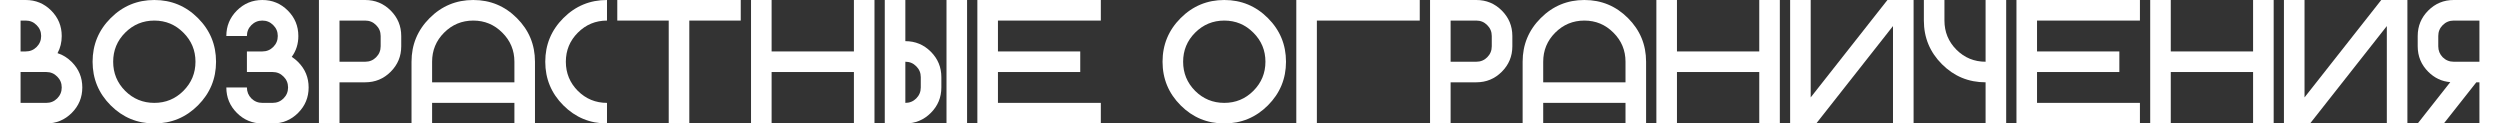
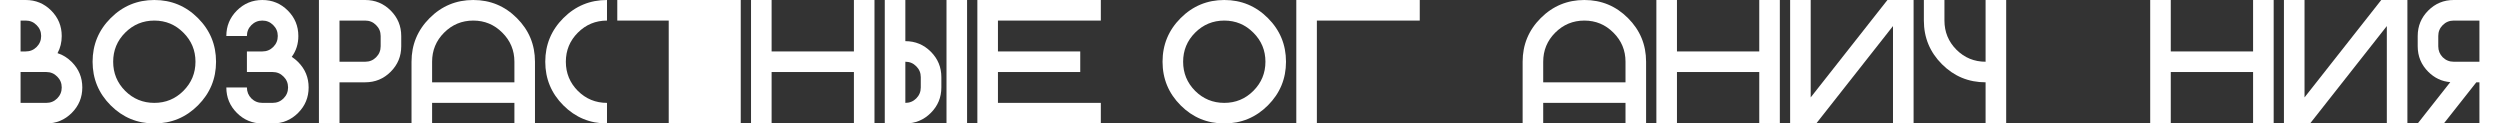
<svg xmlns="http://www.w3.org/2000/svg" viewBox="0 0 341.719 16.875" fill="none">
  <rect x="0" y="0" width="341.719" height="16.875" fill="#333333" stroke="none" />
  <path d="M2.812 7.031H3.516C4.102 7.031 4.598 6.828 5.004 6.422C5.418 6.008 5.625 5.508 5.625 4.922C5.625 4.336 5.418 3.84 5.004 3.434C4.598 3.02 4.102 2.812 3.516 2.812H2.812V7.031ZM6.328 14.062C6.914 14.062 7.41 13.859 7.816 13.453C8.23 13.039 8.438 12.539 8.438 11.953C8.438 11.367 8.23 10.871 7.816 10.465C7.41 10.051 6.914 9.844 6.328 9.844H2.812V14.062H6.328ZM7.863 7.266C8.582 7.492 9.23 7.895 9.809 8.473C10.77 9.434 11.25 10.594 11.25 11.953C11.25 13.313 10.77 14.473 9.809 15.434C8.848 16.395 7.687 16.875 6.328 16.875H0V0H3.516C4.875 0 6.035 0.48 6.996 1.441C7.957 2.402 8.438 3.562 8.438 4.922C8.438 5.781 8.246 6.562 7.863 7.266Z" fill="white" />
  <path d="M21.094 16.875C18.766 16.875 16.777 16.051 15.129 14.402C13.48 12.754 12.656 10.766 12.656 8.438C12.656 6.109 13.48 4.121 15.129 2.473C16.777 0.824 18.766 0 21.094 0C23.422 0 25.41 0.824 27.059 2.473C28.707 4.121 29.531 6.109 29.531 8.438C29.531 10.766 28.707 12.754 27.059 14.402C25.41 16.051 23.422 16.875 21.094 16.875ZM21.094 14.062C22.648 14.062 23.973 13.516 25.066 12.422C26.168 11.32 26.719 9.992 26.719 8.438C26.719 6.883 26.168 5.559 25.066 4.465C23.973 3.363 22.648 2.812 21.094 2.812C19.539 2.812 18.211 3.363 17.109 4.465C16.016 5.559 15.469 6.883 15.469 8.438C15.469 9.992 16.016 11.32 17.109 12.422C18.211 13.516 19.539 14.062 21.094 14.062Z" fill="white" />
  <path d="M35.859 16.875C34.5 16.875 33.34 16.395 32.379 15.434C31.418 14.473 30.937 13.313 30.937 11.953H33.75C33.75 12.539 33.953 13.039 34.359 13.453C34.773 13.859 35.274 14.062 35.859 14.062H37.266C37.852 14.062 38.348 13.859 38.754 13.453C39.168 13.039 39.375 12.539 39.375 11.953C39.375 11.367 39.168 10.871 38.754 10.465C38.348 10.051 37.852 9.844 37.266 9.844H33.75V7.031H35.859C36.445 7.031 36.941 6.828 37.348 6.422C37.762 6.008 37.969 5.508 37.969 4.922C37.969 4.336 37.762 3.84 37.348 3.434C36.941 3.02 36.445 2.812 35.859 2.812C35.274 2.812 34.773 3.02 34.359 3.434C33.953 3.84 33.75 4.336 33.75 4.922H30.937C30.937 3.562 31.418 2.402 32.379 1.441C33.34 0.48 34.5 0 35.859 0C37.219 0 38.379 0.48 39.34 1.441C40.301 2.402 40.781 3.562 40.781 4.922C40.781 6 40.481 6.949 39.879 7.77C40.184 7.965 40.473 8.199 40.746 8.473C41.707 9.434 42.187 10.594 42.187 11.953C42.187 13.313 41.707 14.473 40.746 15.434C39.785 16.395 38.625 16.875 37.266 16.875H35.859Z" fill="white" />
  <path d="M49.922 0C51.281 0 52.441 0.48 53.402 1.441C54.363 2.402 54.844 3.562 54.844 4.922V6.328C54.844 7.687 54.363 8.848 53.402 9.809C52.441 10.77 51.281 11.25 49.922 11.25H46.406V16.875H43.594V0H49.922ZM52.031 4.922C52.031 4.336 51.824 3.84 51.41 3.434C51.004 3.02 50.508 2.812 49.922 2.812H46.406V8.438H49.922C50.508 8.438 51.004 8.234 51.41 7.828C51.824 7.414 52.031 6.914 52.031 6.328V4.922Z" fill="white" />
  <path d="M56.25 8.438C56.25 6.109 57.074 4.121 58.723 2.473C60.371 0.824 62.359 0 64.688 0C67.016 0 69.004 0.824 70.652 2.473C72.301 4.121 73.125 6.109 73.125 8.438V16.875H70.313V14.062H59.063V16.875H56.25V8.438ZM70.313 11.25V8.438C70.313 6.883 69.762 5.559 68.66 4.465C67.566 3.363 66.242 2.812 64.688 2.812C63.133 2.812 61.805 3.363 60.703 4.465C59.609 5.559 59.063 6.883 59.063 8.438V11.25H70.313Z" fill="white" />
  <path d="M82.969 14.062V16.875C80.641 16.875 78.652 16.051 77.004 14.402C75.355 12.754 74.531 10.766 74.531 8.438C74.531 6.109 75.355 4.121 77.004 2.473C78.652 0.824 80.641 0 82.969 0V2.812C81.414 2.812 80.086 3.363 78.984 4.465C77.891 5.559 77.344 6.883 77.344 8.438C77.344 9.992 77.891 11.32 78.984 12.422C80.086 13.516 81.414 14.062 82.969 14.062Z" fill="white" />
-   <path d="M101.25 0V2.812H94.219V16.875H91.406V2.812H84.375V0H101.25Z" fill="white" />
+   <path d="M101.25 0V2.812V16.875H91.406V2.812H84.375V0H101.25Z" fill="white" />
  <path d="M105.469 9.844V16.875H102.656V0H105.469V7.031H116.719V0H119.531V16.875H116.719V9.844H105.469Z" fill="white" />
  <path d="M123.75 14.062C124.336 14.062 124.832 13.859 125.238 13.453C125.652 13.039 125.859 12.539 125.859 11.953V10.547C125.859 9.961 125.652 9.465 125.238 9.059C124.832 8.645 124.336 8.438 123.75 8.438V14.062ZM132.187 16.875H129.375V0H132.187V16.875ZM128.672 11.953C128.672 13.313 128.192 14.473 127.23 15.434C126.269 16.395 125.109 16.875 123.75 16.875H120.937V0H123.75V5.625C125.109 5.625 126.269 6.105 127.23 7.066C128.192 8.027 128.672 9.188 128.672 10.547V11.953Z" fill="white" />
  <path d="M150.469 0V2.812H136.406V7.031H147.656V9.844H136.406V14.062H150.469V16.875H133.594V0H150.469Z" fill="white" />
  <path d="M167.344 16.875C165.016 16.875 163.027 16.051 161.379 14.402C159.73 12.754 158.906 10.766 158.906 8.438C158.906 6.109 159.73 4.121 161.379 2.473C163.027 0.824 165.016 0 167.344 0C169.672 0 171.66 0.824 173.309 2.473C174.957 4.121 175.781 6.109 175.781 8.438C175.781 10.766 174.957 12.754 173.309 14.402C171.66 16.051 169.672 16.875 167.344 16.875ZM167.344 14.062C168.899 14.062 170.223 13.516 171.316 12.422C172.418 11.32 172.969 9.992 172.969 8.438C172.969 6.883 172.418 5.559 171.316 4.465C170.223 3.363 168.899 2.812 167.344 2.812C165.789 2.812 164.461 3.363 163.359 4.465C162.266 5.559 161.719 6.883 161.719 8.438C161.719 9.992 162.266 11.32 163.359 12.422C164.461 13.516 165.789 14.062 167.344 14.062Z" fill="white" />
  <path d="M194.063 0V2.812H180V16.875H177.188V0H194.063Z" fill="white" />
-   <path d="M201.797 0C203.156 0 204.316 0.48 205.277 1.441C206.238 2.402 206.719 3.562 206.719 4.922V6.328C206.719 7.687 206.238 8.848 205.277 9.809C204.316 10.77 203.156 11.25 201.797 11.25H198.281V16.875H195.469V0H201.797ZM203.906 4.922C203.906 4.336 203.699 3.84 203.285 3.434C202.879 3.02 202.383 2.812 201.797 2.812H198.281V8.438H201.797C202.383 8.438 202.879 8.234 203.285 7.828C203.699 7.414 203.906 6.914 203.906 6.328V4.922Z" fill="white" />
  <path d="M208.125 8.438C208.125 6.109 208.949 4.121 210.598 2.473C212.246 0.824 214.234 0 216.562 0C218.891 0 220.879 0.824 222.527 2.473C224.176 4.121 225 6.109 225 8.438V16.875H222.187V14.062H210.937V16.875H208.125V8.438ZM222.187 11.25V8.438C222.187 6.883 221.637 5.559 220.535 4.465C219.441 3.363 218.117 2.812 216.562 2.812C215.008 2.812 213.68 3.363 212.578 4.465C211.484 5.559 210.937 6.883 210.937 8.438V11.25H222.187Z" fill="white" />
  <path d="M229.219 9.844V16.875H226.406V0H229.219V7.031H240.469V0H243.281V16.875H240.469V9.844H229.219Z" fill="white" />
  <path d="M261.564 0V16.875H258.749V3.562L248.262 16.875H244.688V0H247.5V13.313L257.989 0H261.564Z" fill="white" />
  <path d="M271.405 8.438V0H274.22V16.875H271.405V11.25C269.078 11.25 267.091 10.426 265.441 8.777C263.793 7.129 262.968 5.141 262.968 2.812V0H265.781V2.812C265.781 4.367 266.328 5.695 267.423 6.797C268.523 7.891 269.85 8.438 271.405 8.438Z" fill="white" />
-   <path d="M292.501 0V2.812H278.437V7.031H289.689V9.844H278.437V14.062H292.501V16.875H275.625V0H292.501Z" fill="white" />
  <path d="M296.718 9.844V16.875H293.906V0H296.718V7.031H307.969V0H310.782V16.875H307.969V9.844H296.718Z" fill="white" />
  <path d="M329.062 0V16.875H326.25V3.562L315.761 16.875H312.186V0H315.001V13.313L325.488 0H329.062Z" fill="white" />
  <path d="M335.392 2.812C334.804 2.812 334.304 3.02 333.889 3.434C333.485 3.84 333.282 4.336 333.282 4.922V6.328C333.282 6.914 333.485 7.414 333.889 7.828C334.304 8.234 334.804 8.438 335.392 8.438H338.907V2.812H335.392ZM330.47 4.922C330.47 3.562 330.95 2.402 331.91 1.441C332.872 0.48 334.032 0 335.392 0H341.719V16.875H338.907V11.25H338.484L334.042 16.875H330.47L334.922 11.227C333.764 11.133 332.762 10.66 331.91 9.809C330.95 8.848 330.47 7.687 330.47 6.328V4.922Z" fill="white" />
</svg>